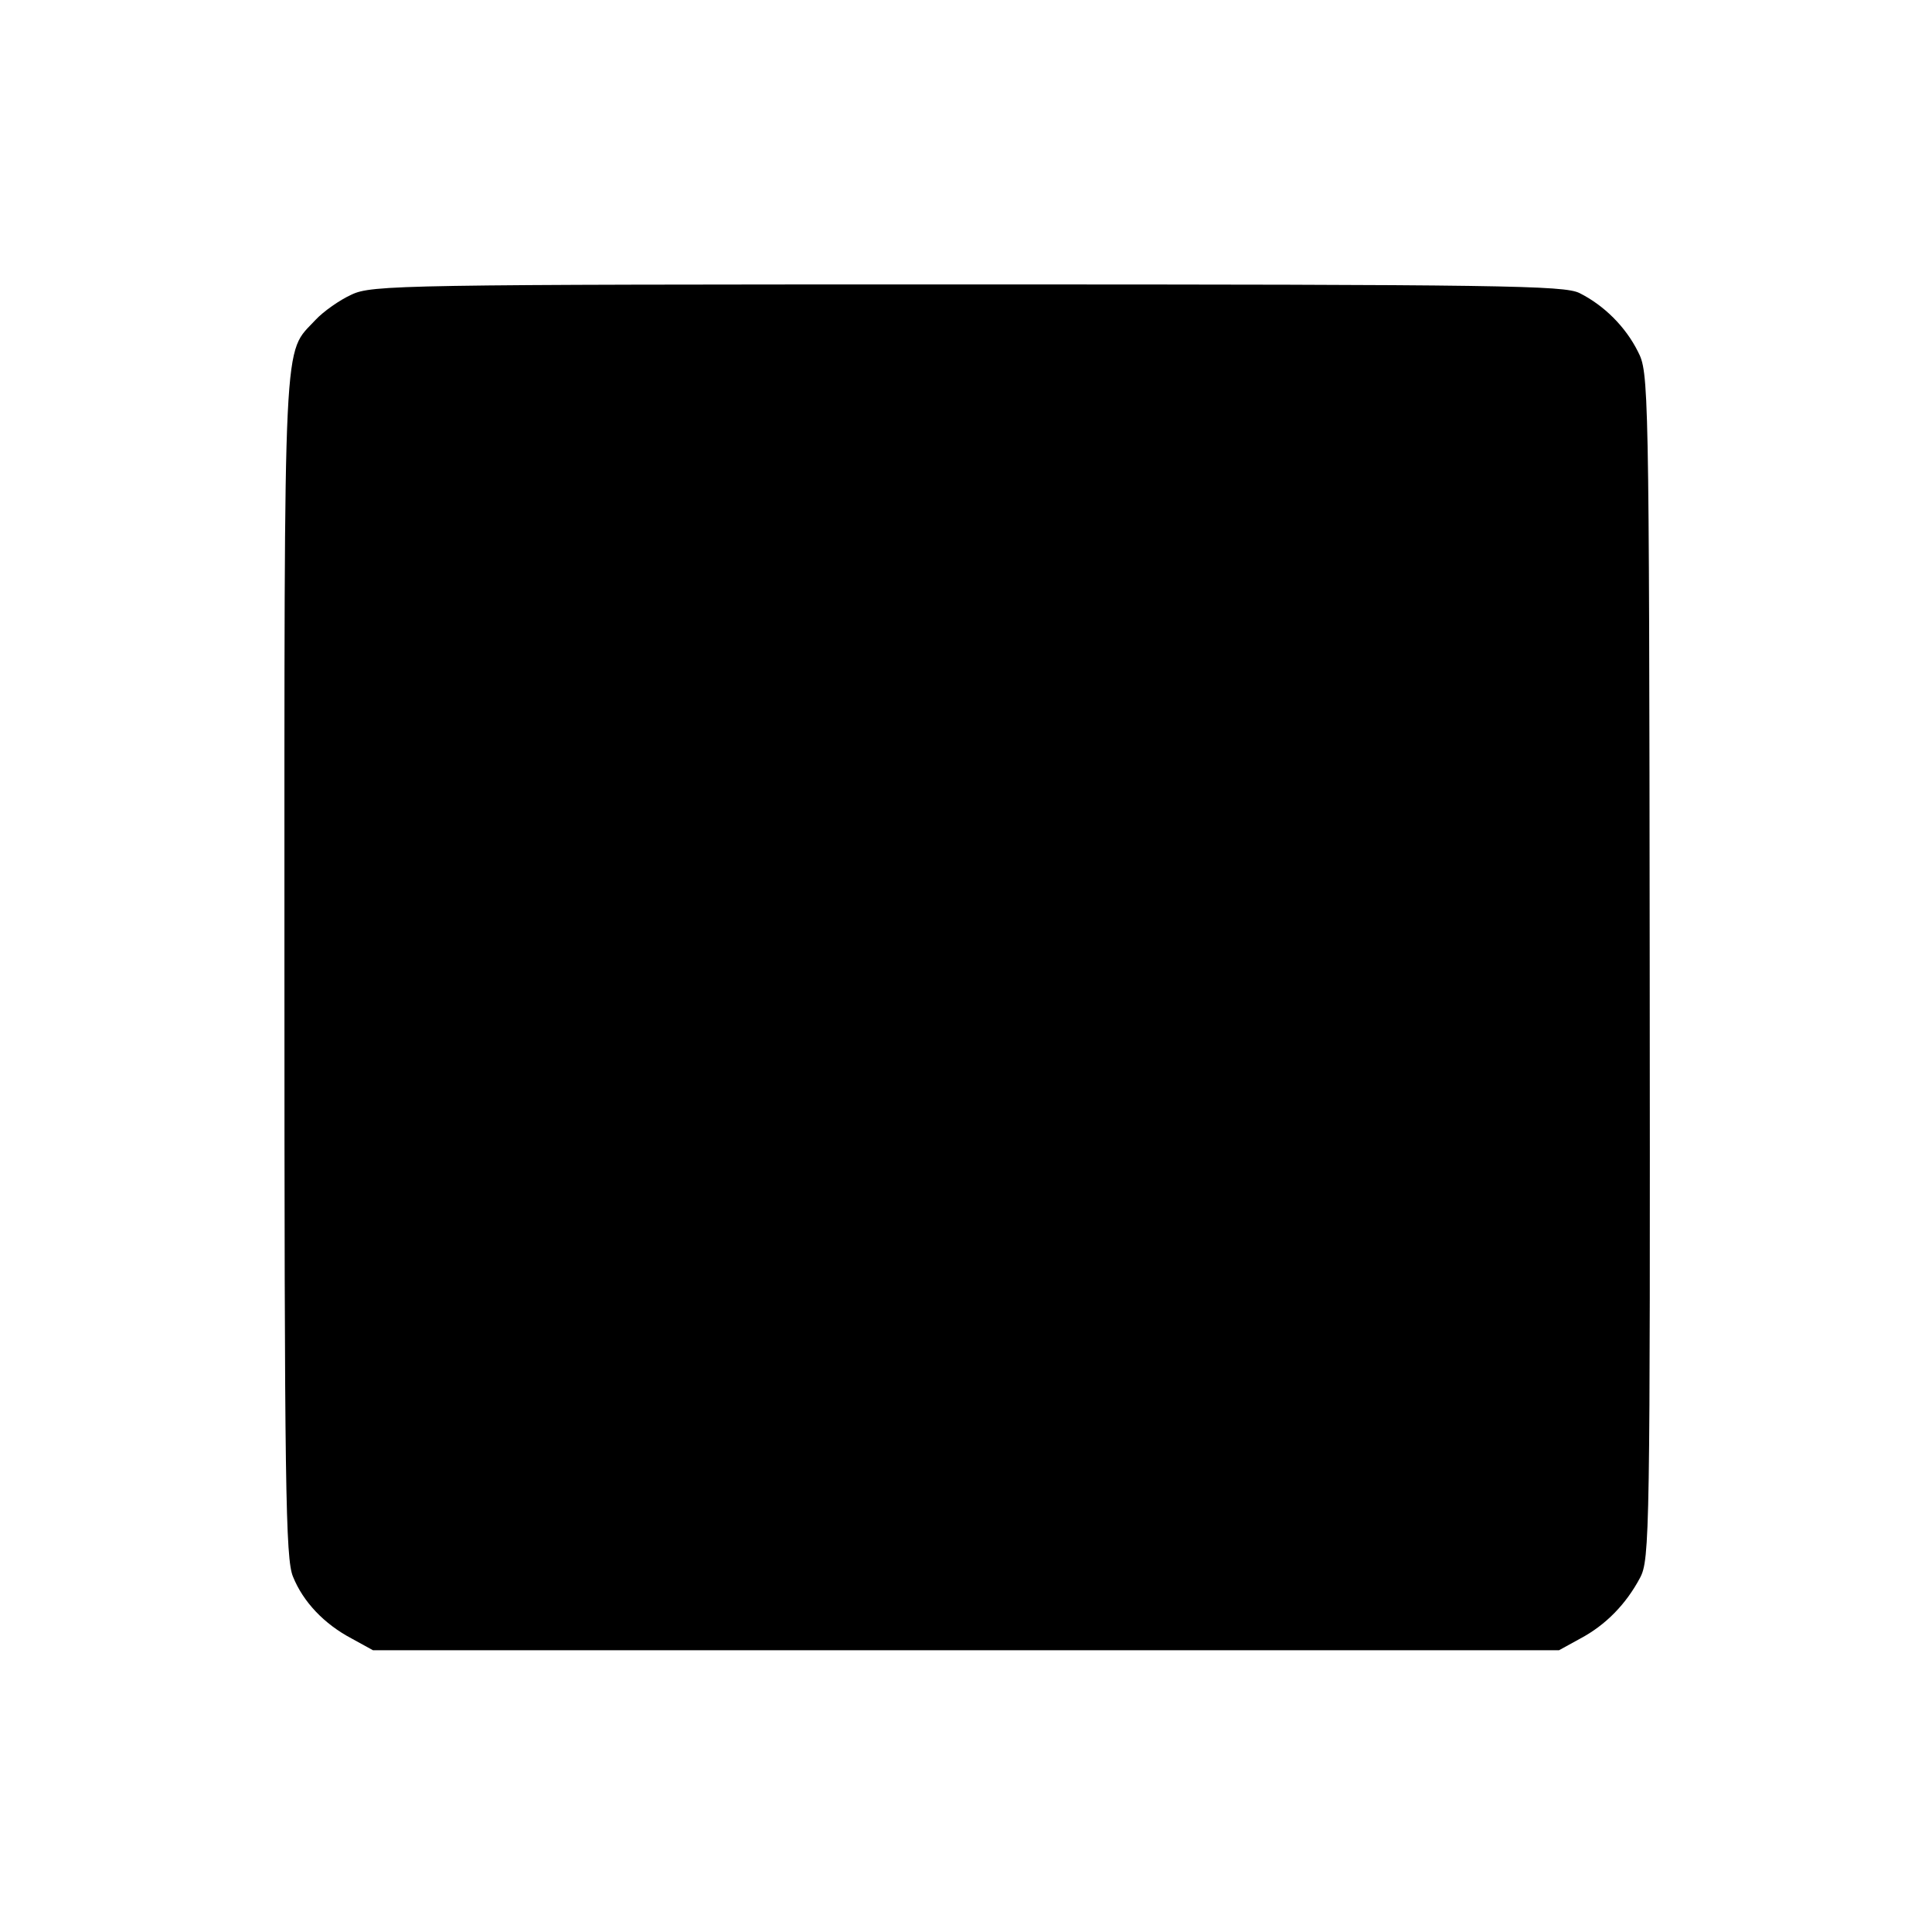
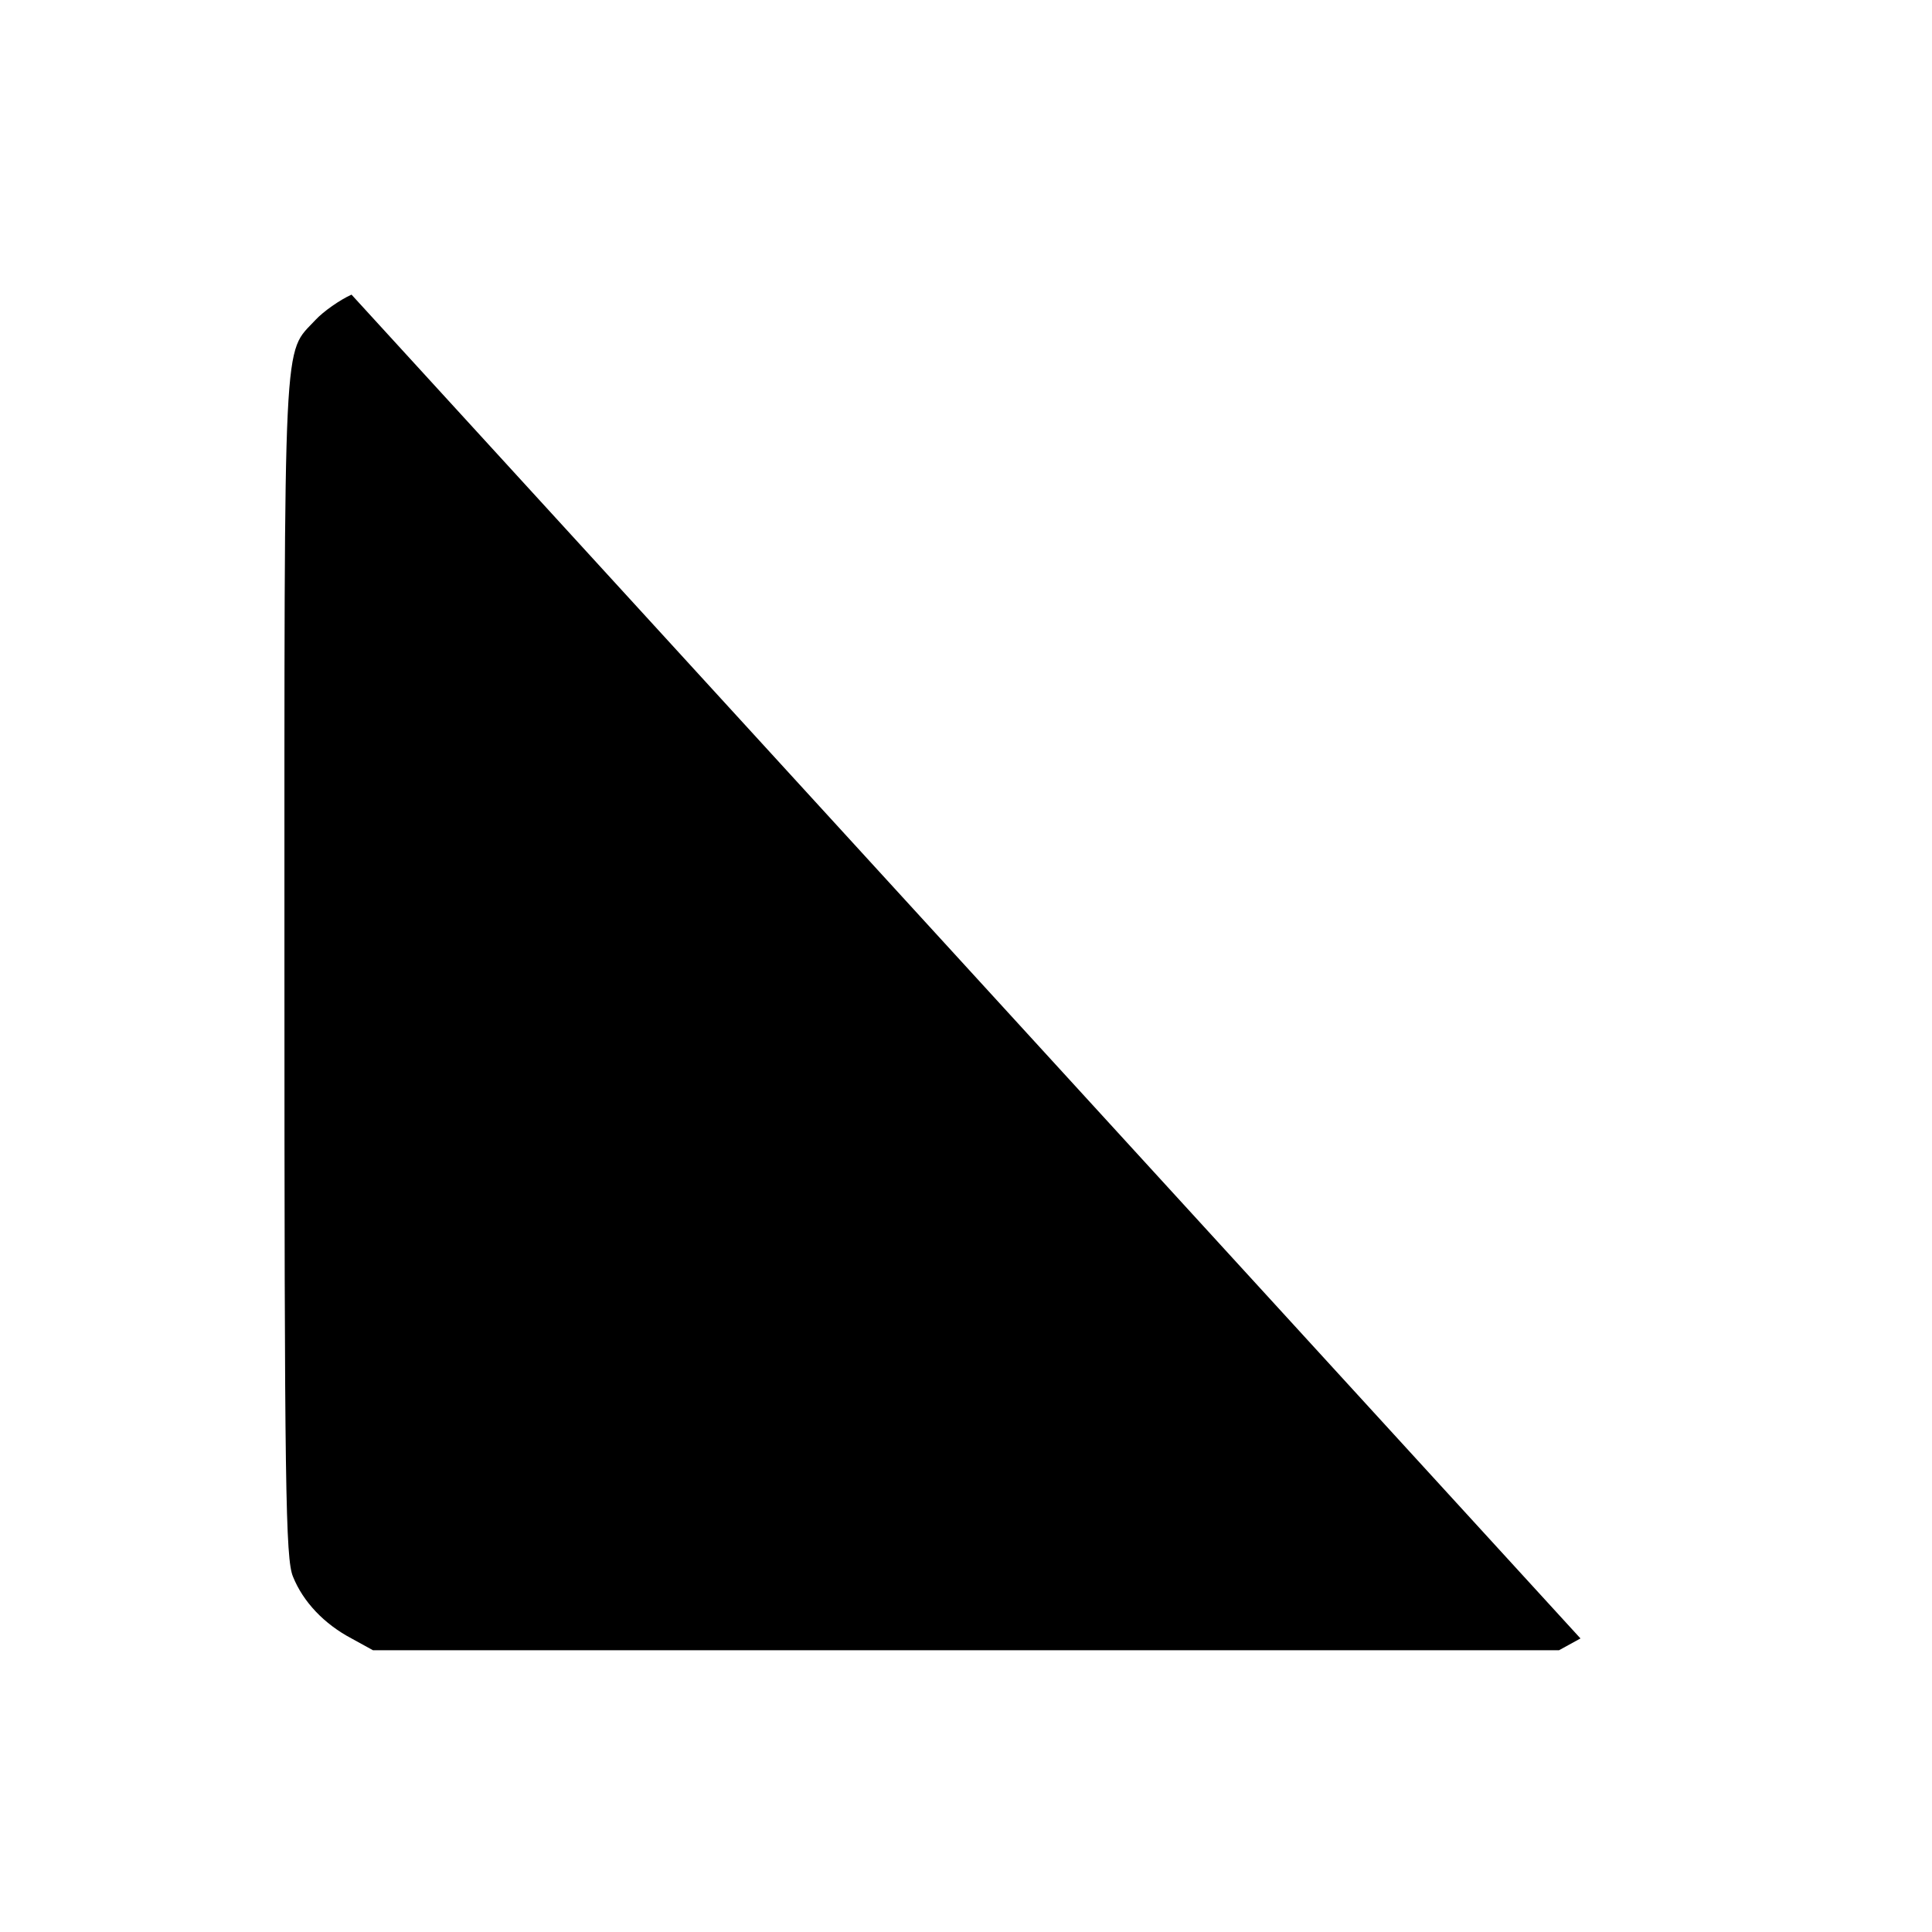
<svg xmlns="http://www.w3.org/2000/svg" version="1.0" width="360pt" height="360pt" viewBox="0 0 360 360" preserveAspectRatio="xMidYMid meet">
  <g transform="translate(0,360) scale(0.1,-0.1)" fill="#000000" stroke="none">
-     <path d="M655 3051 c-22 -10 -52 -31 -67 -47 -61 -66 -58 1 -58 -1204 0 -972 2 -1105 16 -1138 19 -47 58 -88 109 -115 l40 -22 1105 0 1105 0 40 22 c47 25 85 64 111 113 18 34 19 80 18 1140 -1 1092 -2 1106 -22 1145 -23 46 -63 86 -109 109 -29 14 -140 16 -1140 16 -1057 0 -1110 -1 -1148 -19z" />
+     <path d="M655 3051 c-22 -10 -52 -31 -67 -47 -61 -66 -58 1 -58 -1204 0 -972 2 -1105 16 -1138 19 -47 58 -88 109 -115 l40 -22 1105 0 1105 0 40 22 z" />
  </g>
</svg>